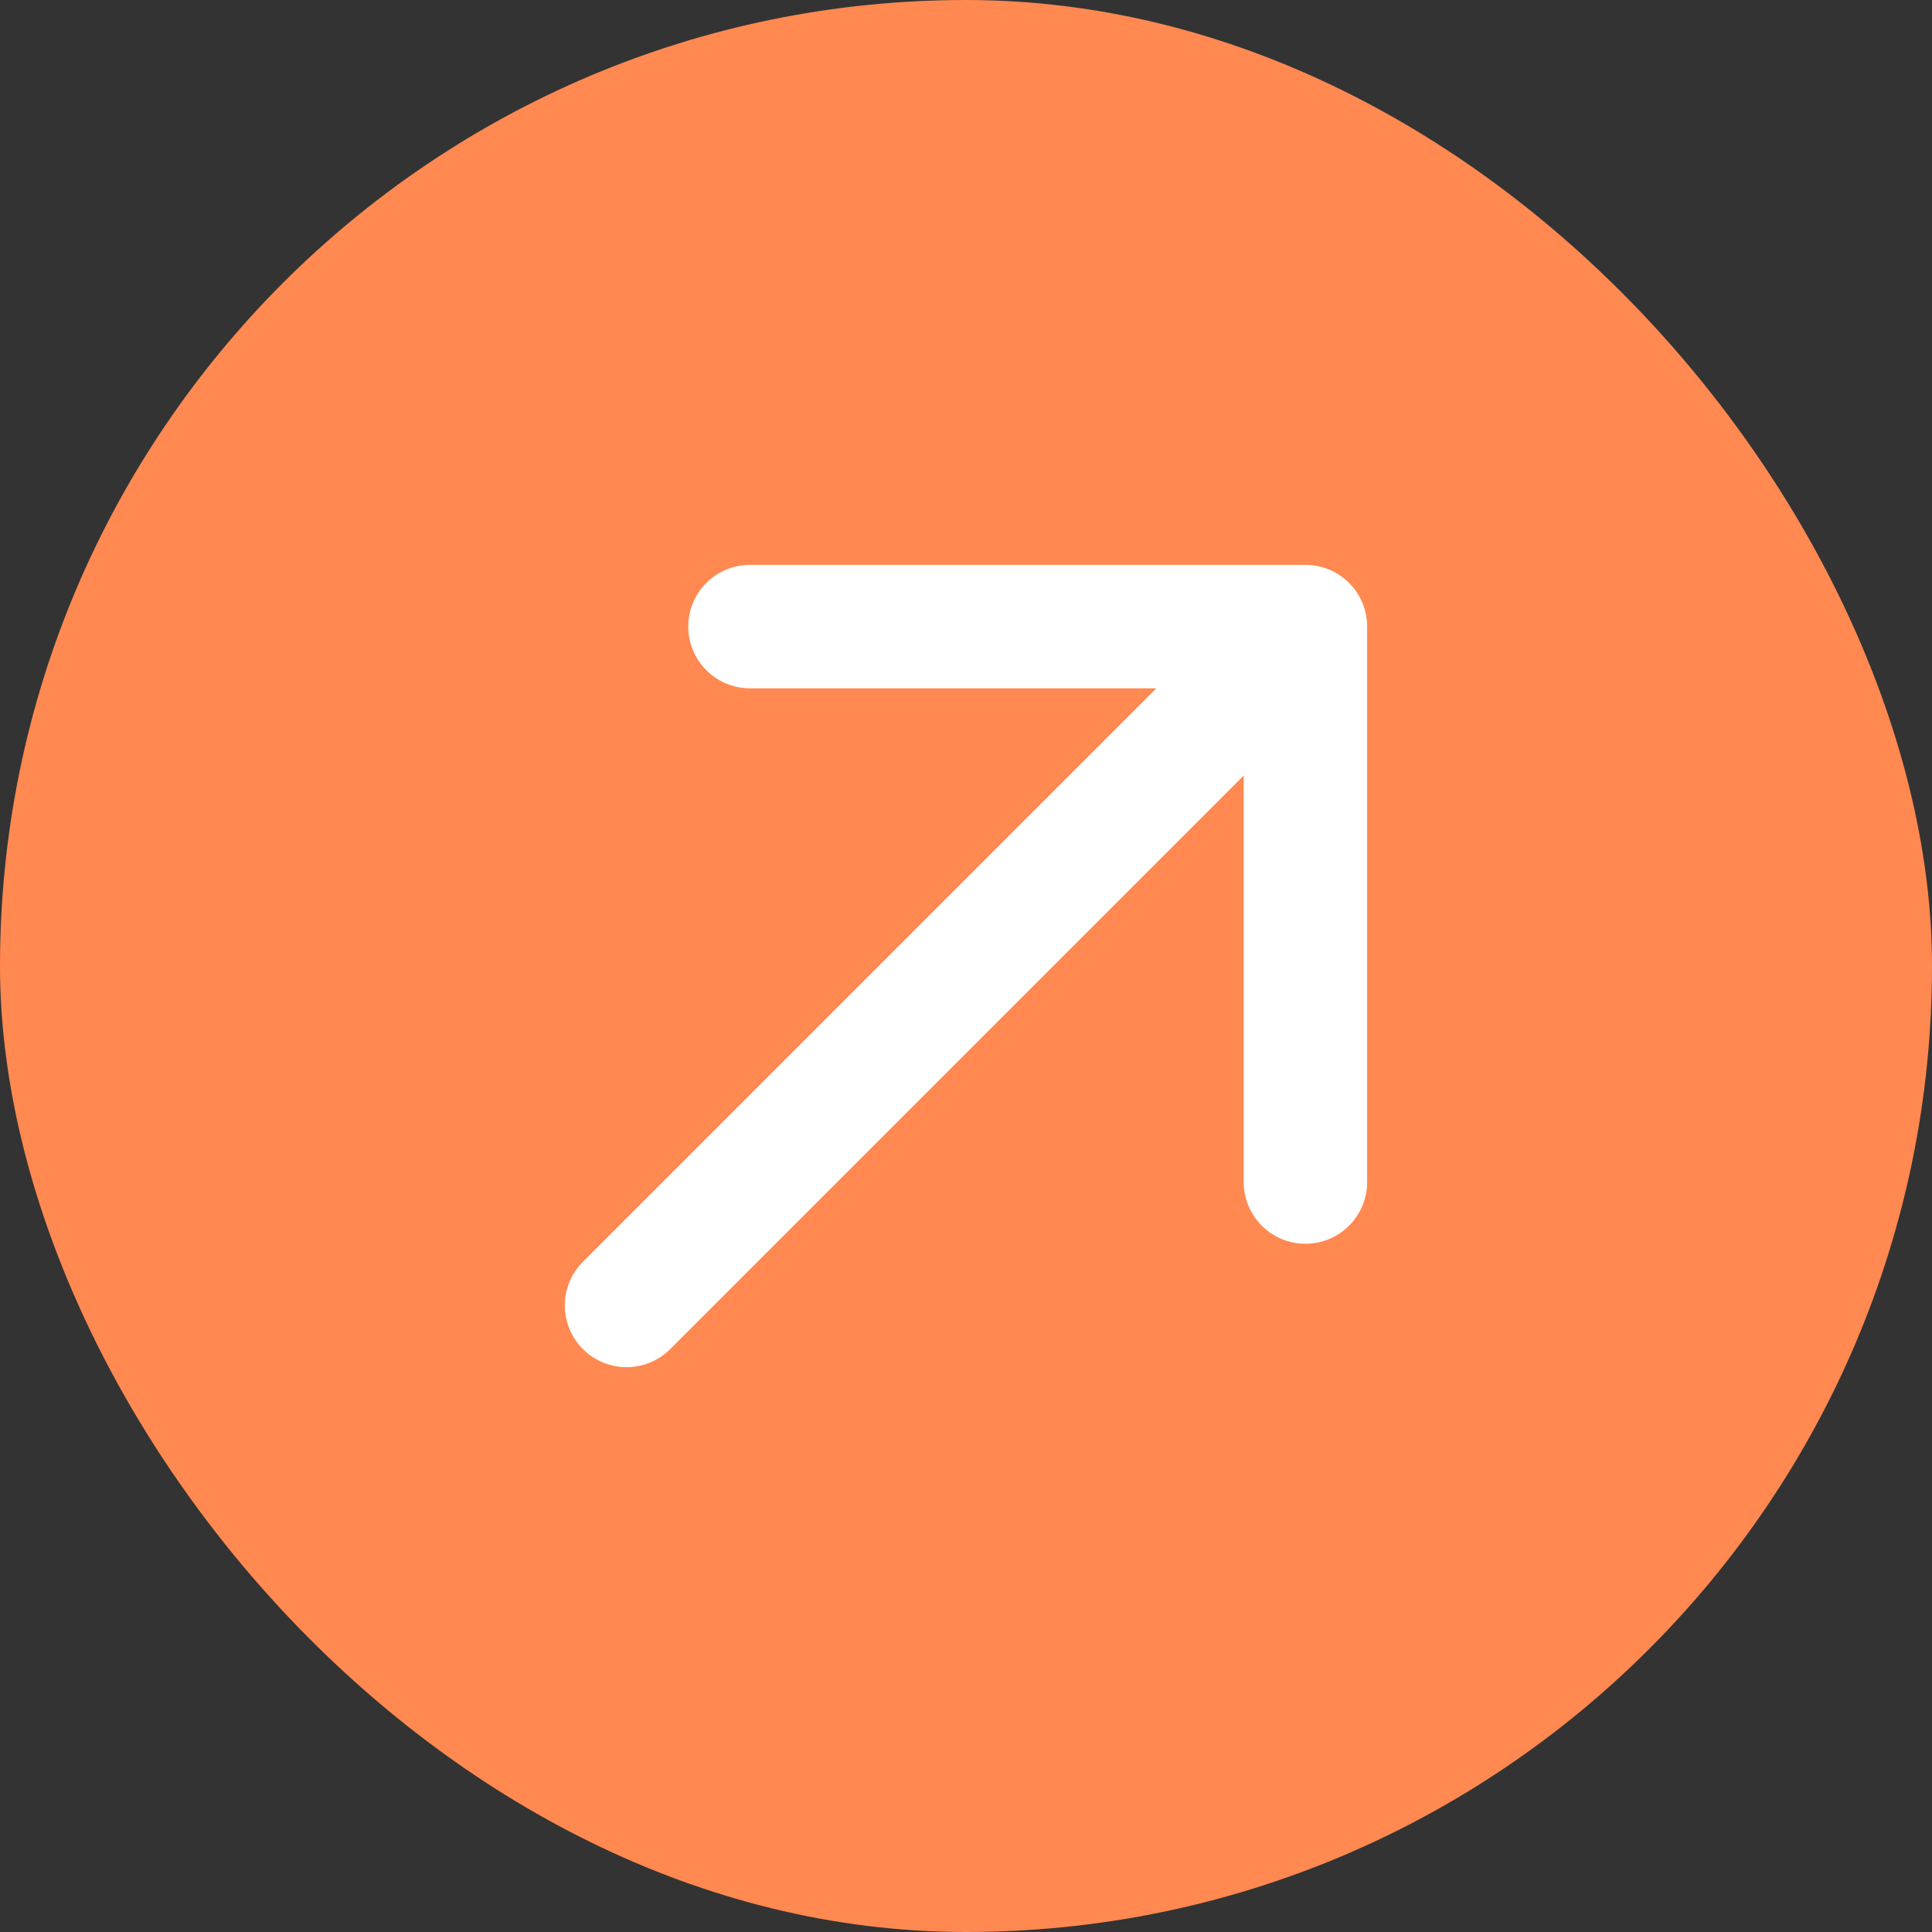
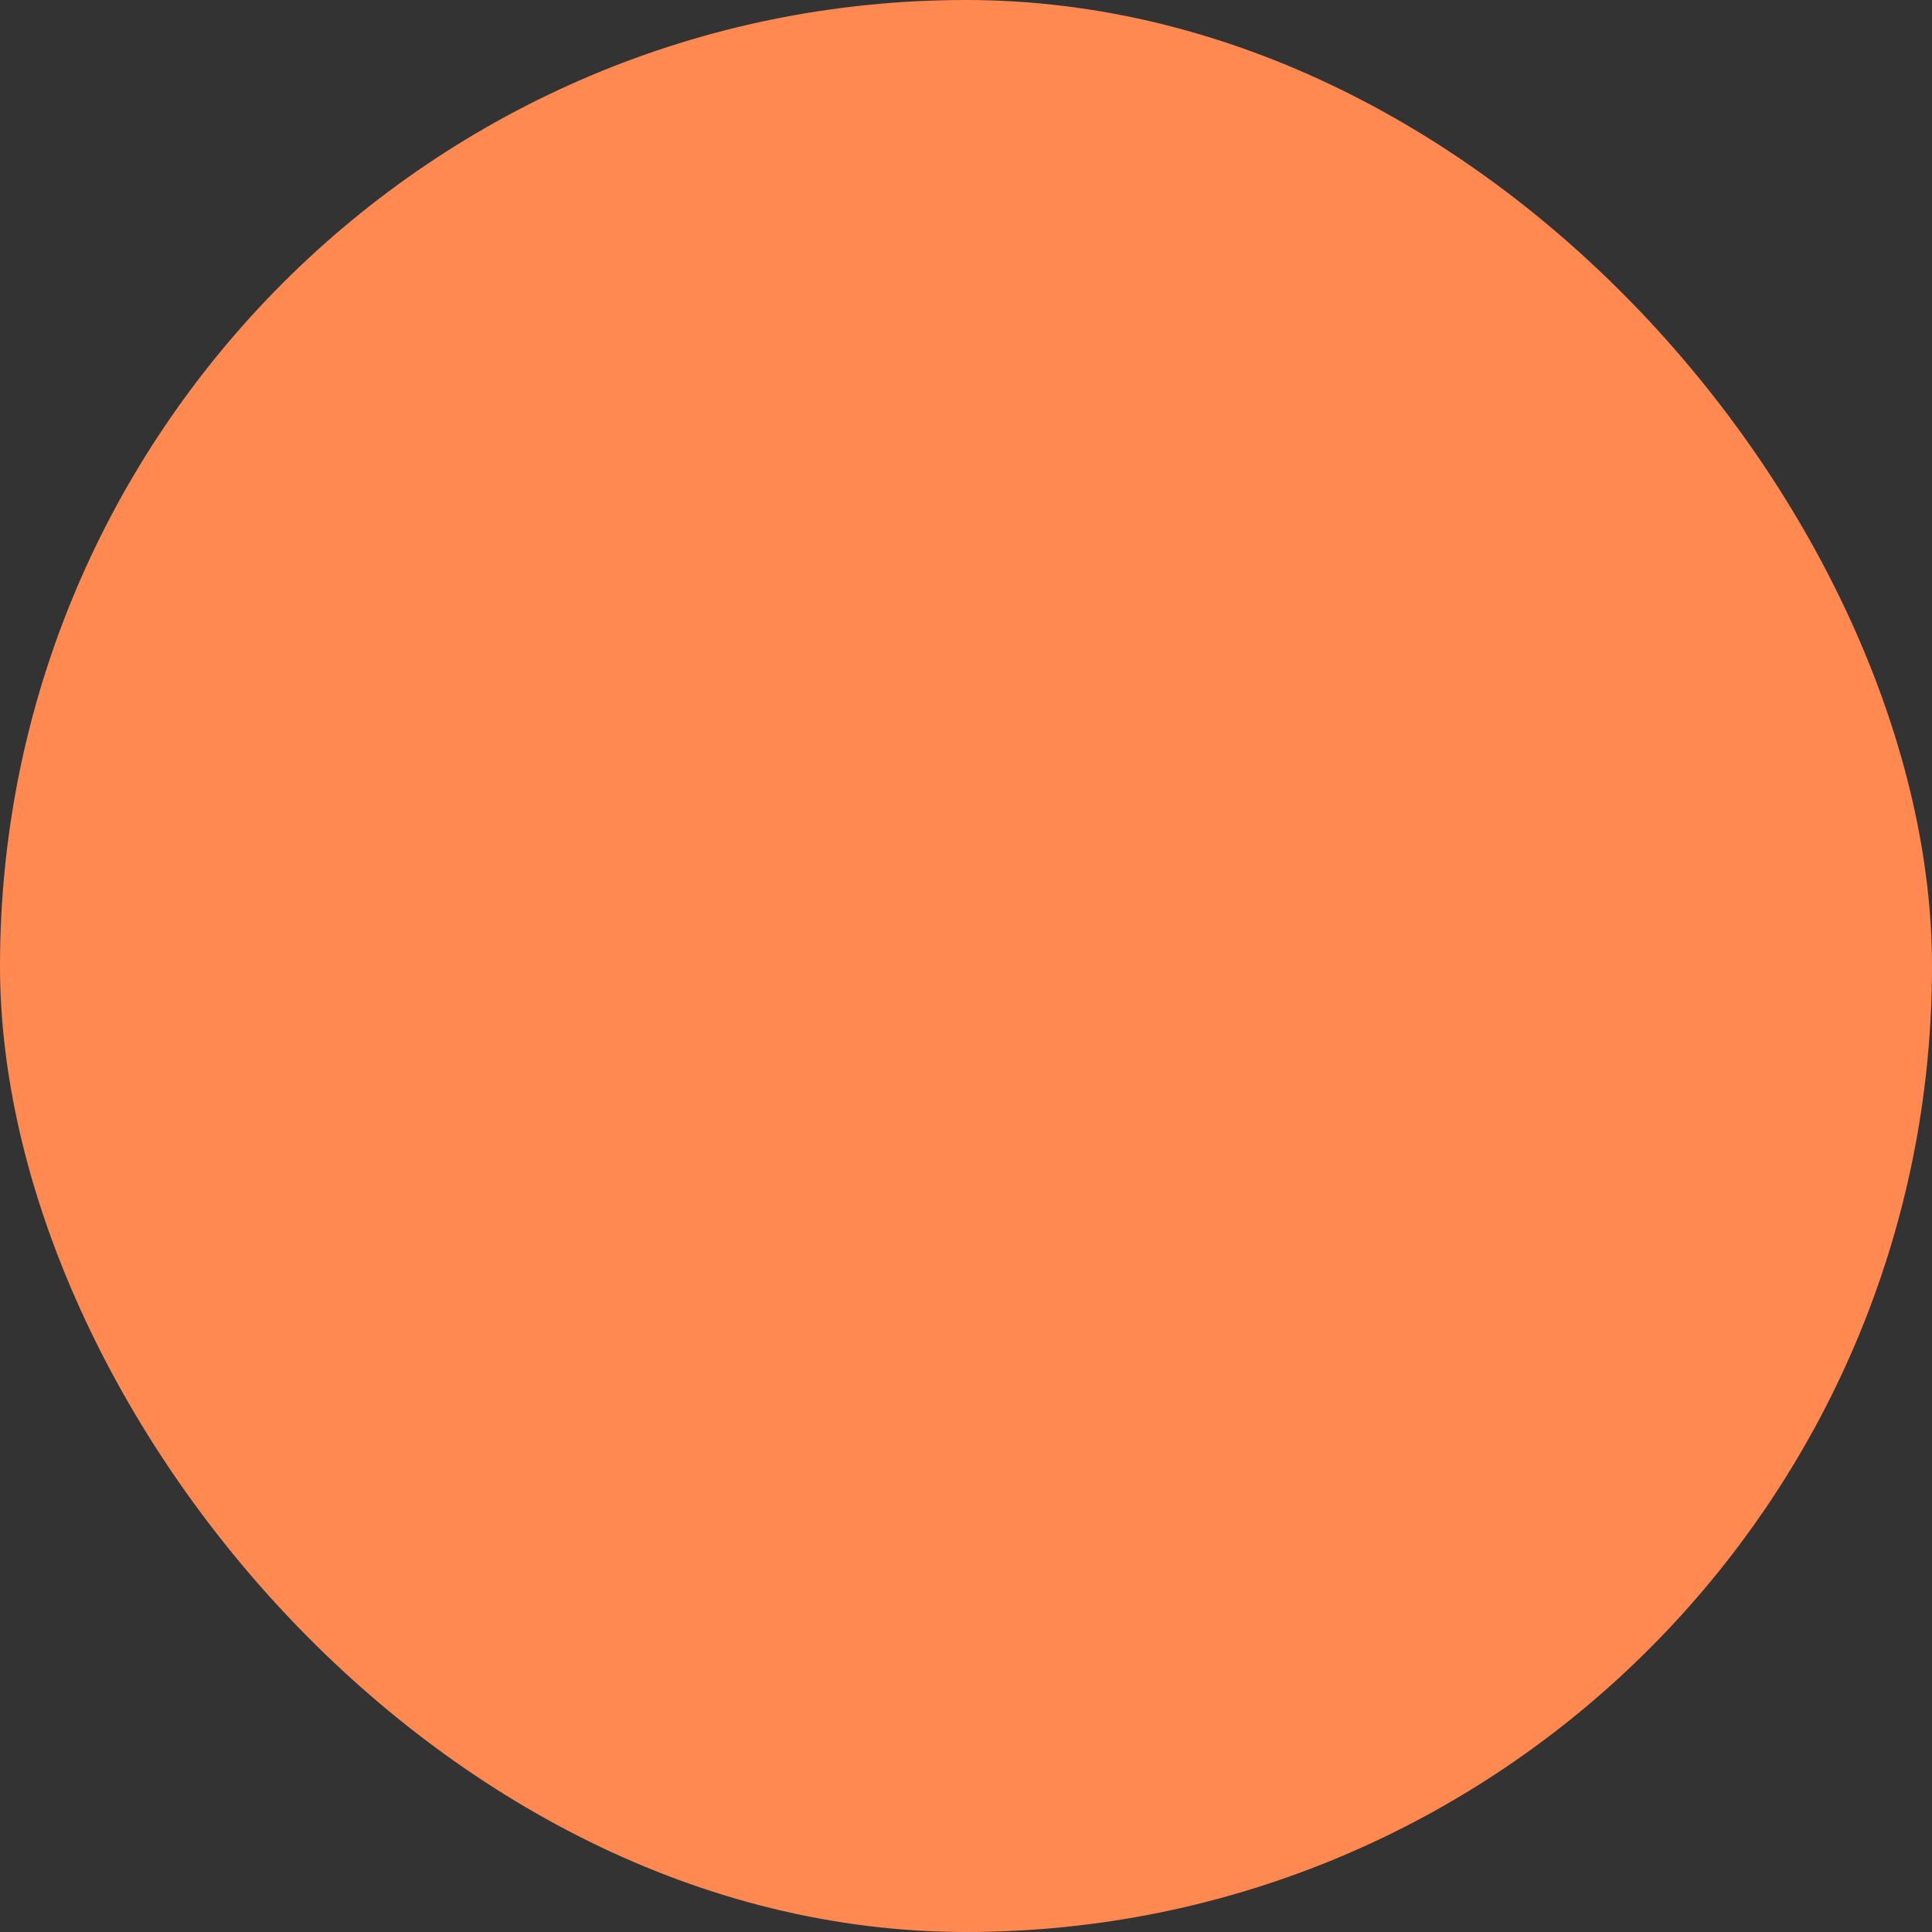
<svg xmlns="http://www.w3.org/2000/svg" width="46" height="46" viewBox="0 0 46 46" fill="none">
  <rect x="0" y="0" width="46" height="46" fill="#333333" stroke="none" />
  <rect width="46" height="46" rx="23" fill="#FF8951" />
-   <path d="M13.879 30.043C13.305 30.617 13.305 31.547 13.879 32.121C14.453 32.695 15.383 32.695 15.957 32.121L14.918 31.082L13.879 30.043ZM32.551 14.918C32.551 14.107 31.893 13.449 31.082 13.449L17.857 13.449C17.045 13.449 16.387 14.107 16.387 14.918C16.387 15.73 17.045 16.388 17.857 16.388H29.612V28.143C29.612 28.955 30.27 29.613 31.082 29.613C31.893 29.613 32.551 28.955 32.551 28.143L32.551 14.918ZM14.918 31.082L15.957 32.121L32.121 15.957L31.082 14.918L30.043 13.879L13.879 30.043L14.918 31.082Z" fill="white" />
</svg>